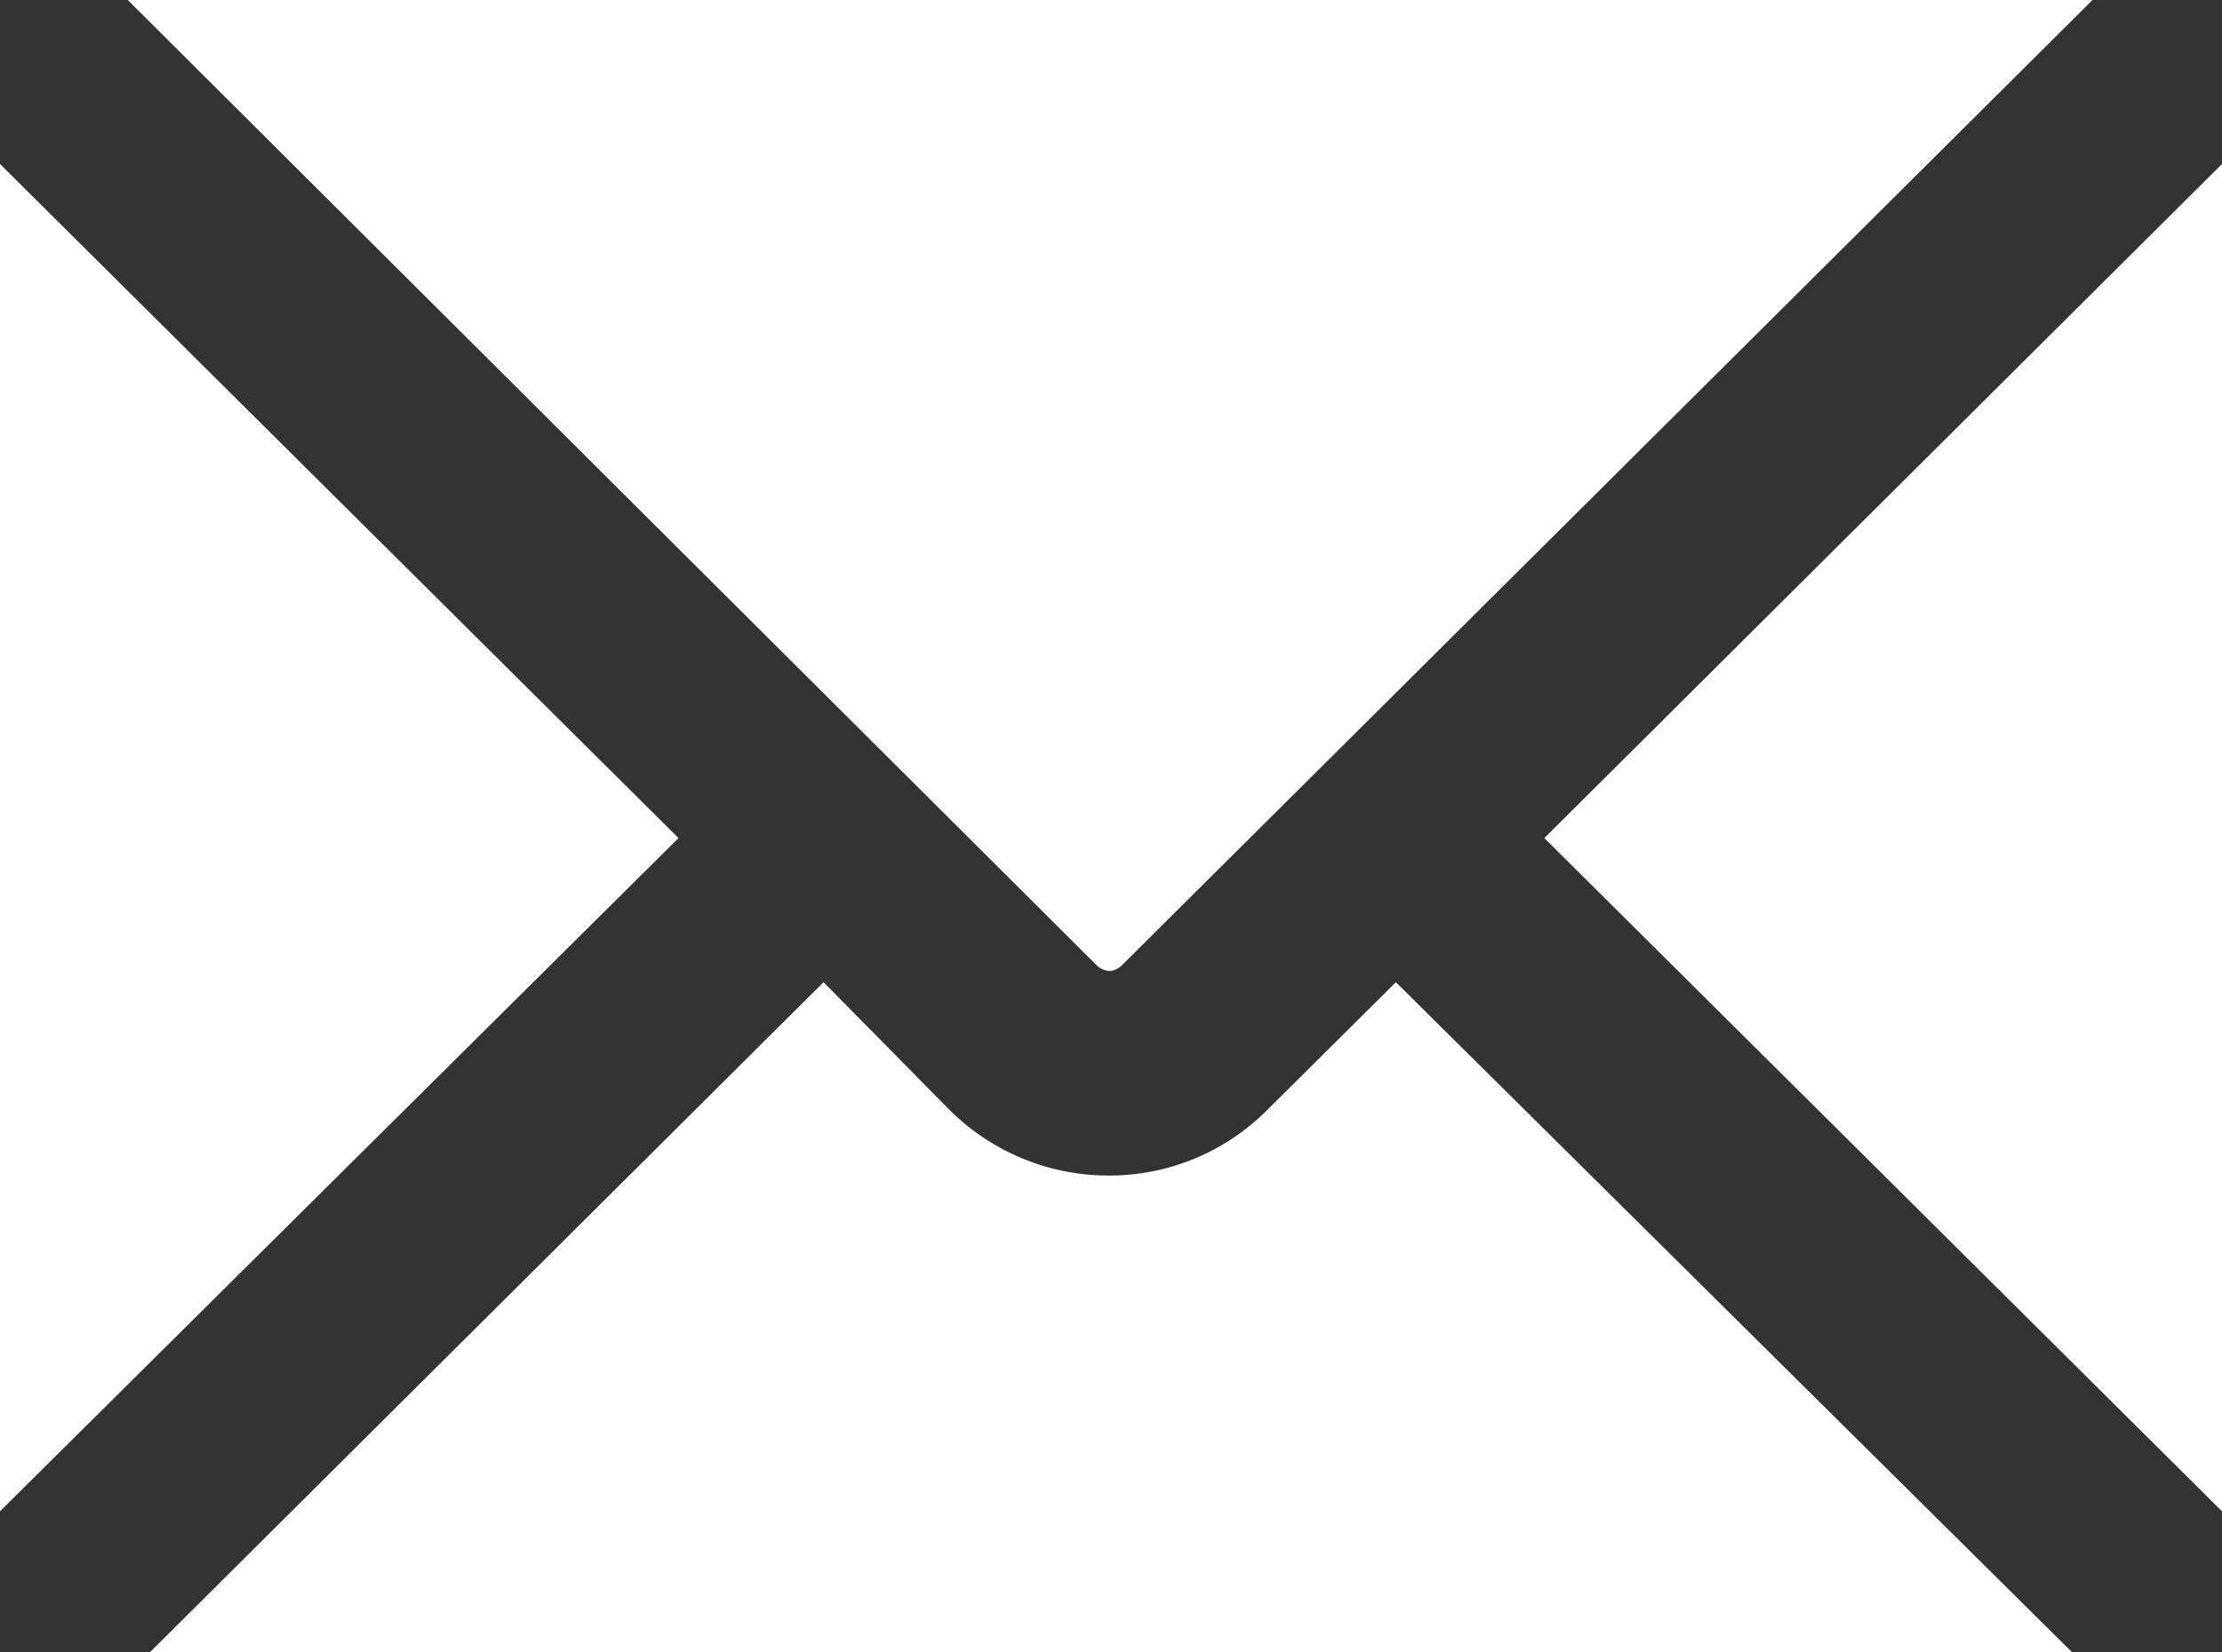
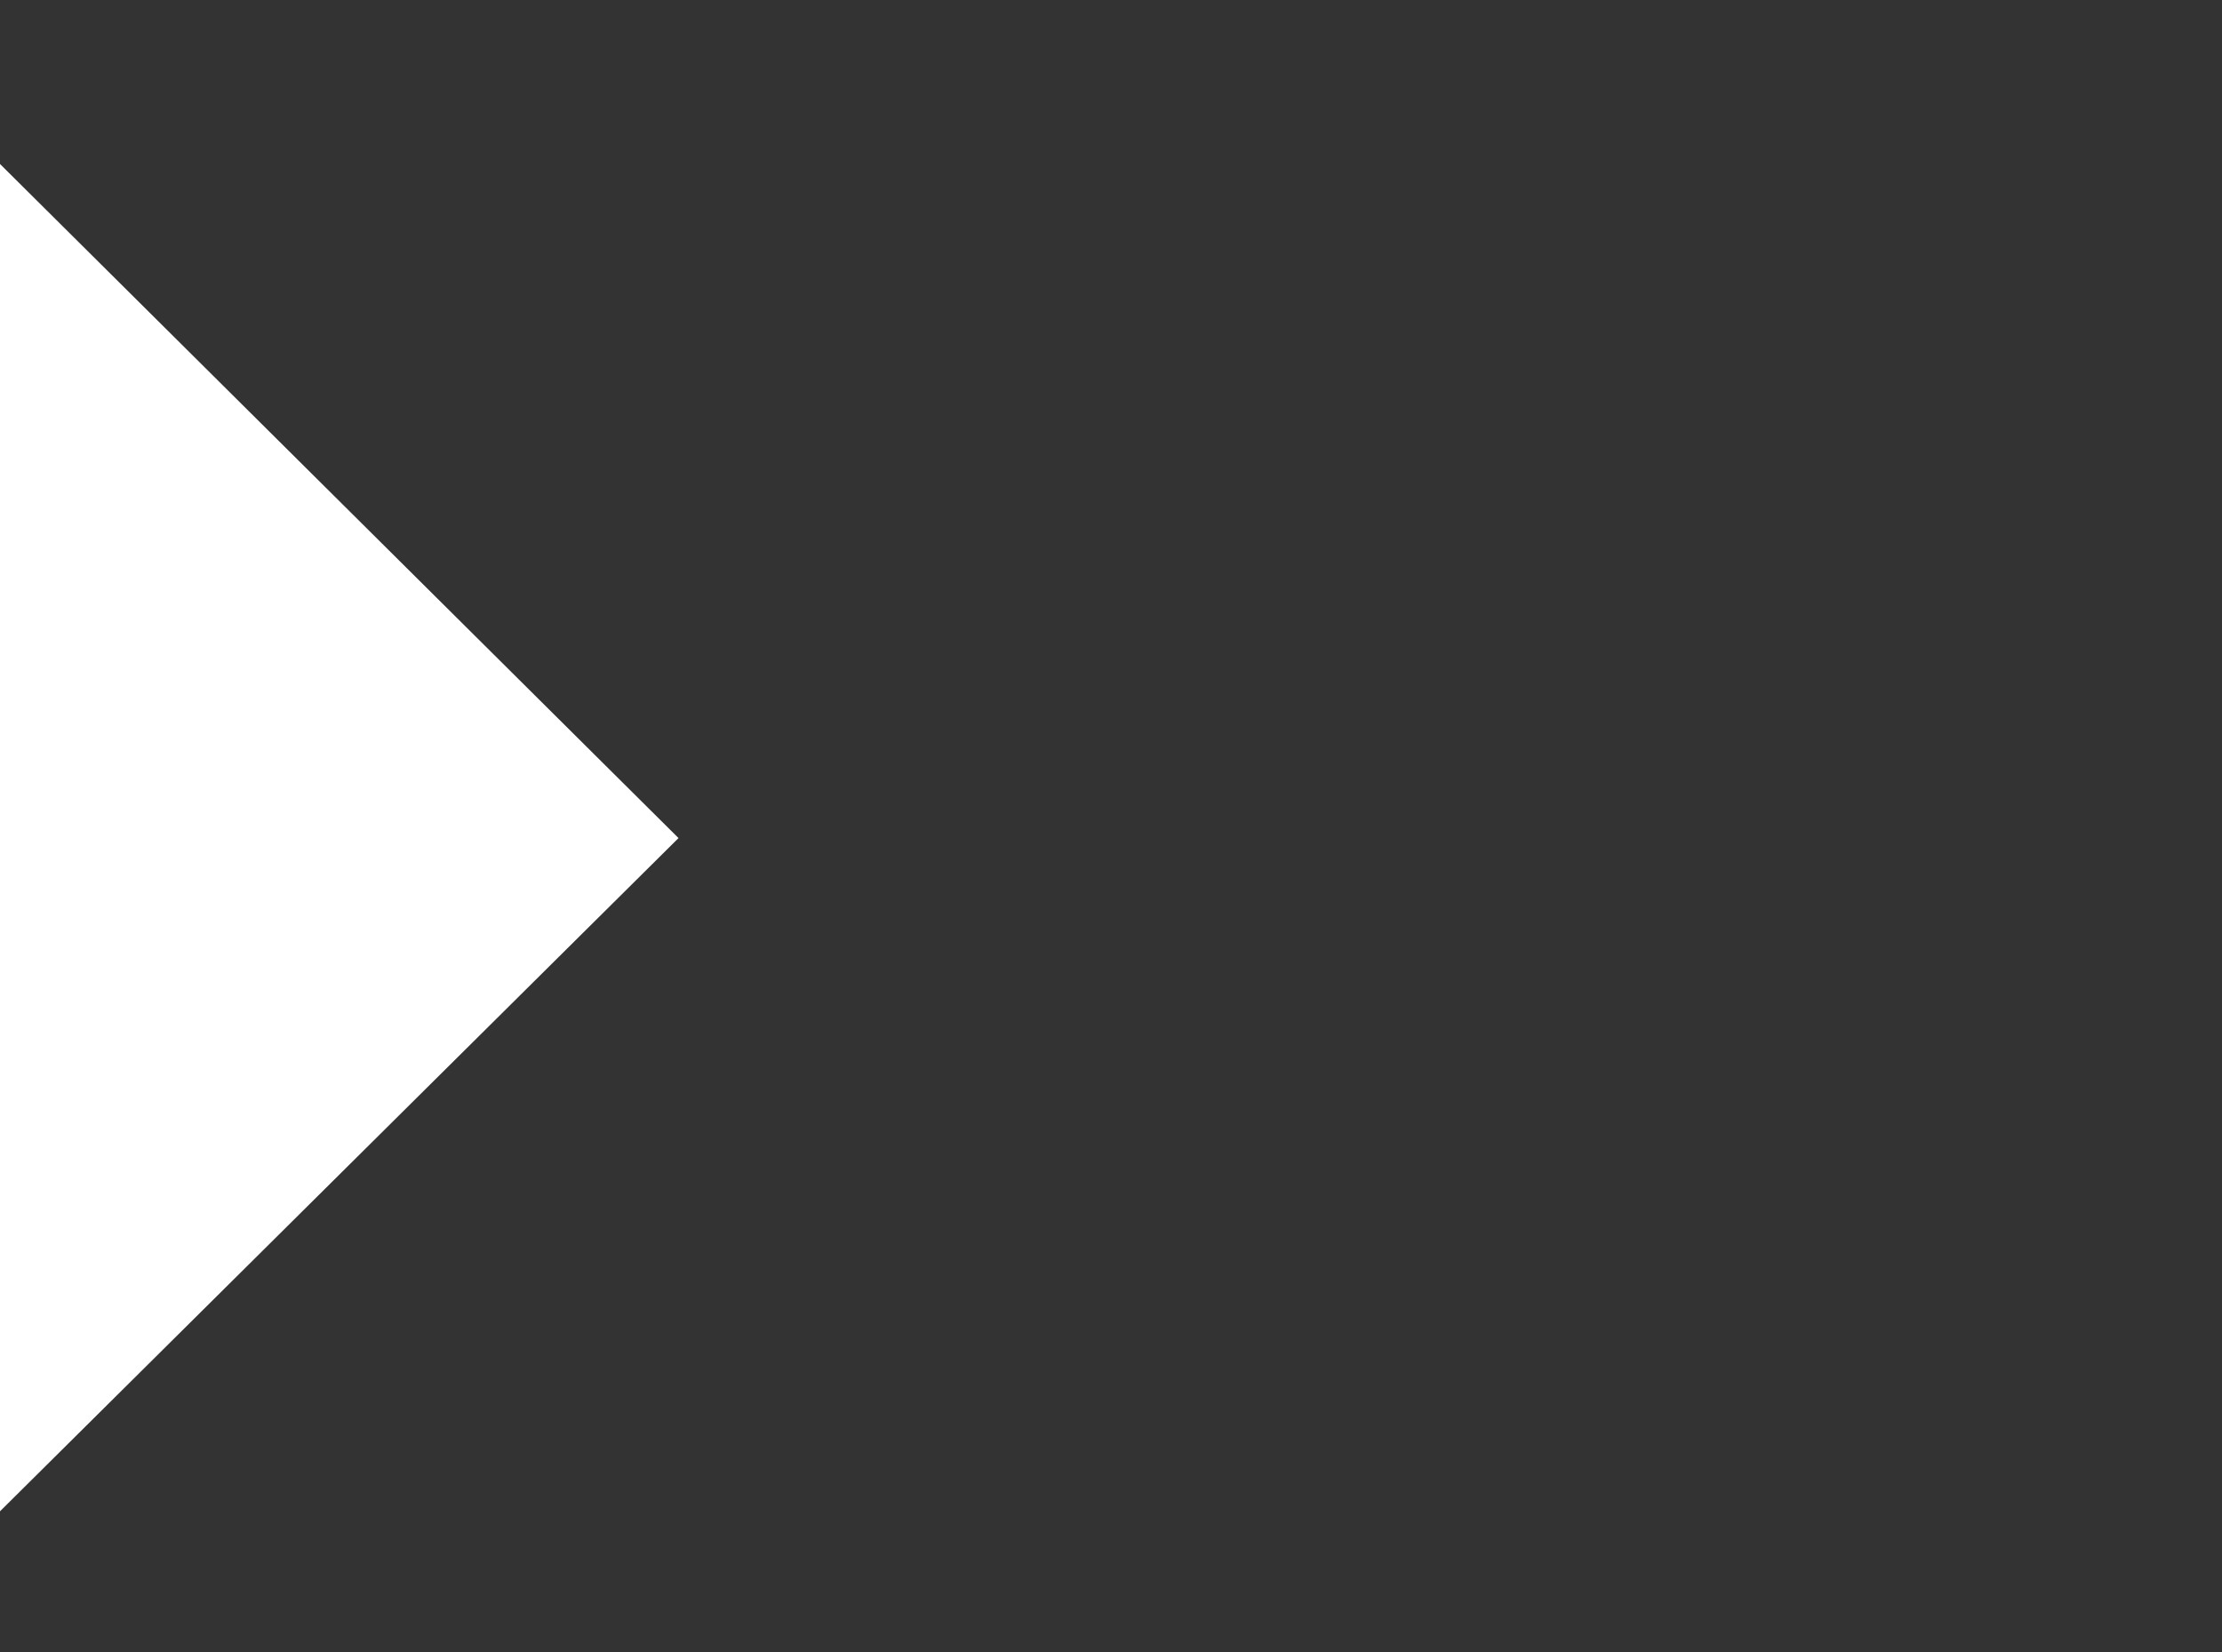
<svg xmlns="http://www.w3.org/2000/svg" height="19.14" viewBox="0 0 25.74 19.14" width="25.74">
  <rect x="0" y="0" width="25.74" height="19.14" fill="#333333" stroke="none" />
  <g fill="#fff">
-     <path d="m12.87 11.25a.23.23 0 0 1 -.17-.07l-11.22-11.18h.24 22.28.24l-11.24 11.18a.25.25 0 0 1 -.13.07z" />
    <path d="m0 1.9 7.86 7.81-7.86 7.8z" />
-     <path d="m1.74 19.14 7.8-7.76 1.46 1.48a2.61 2.61 0 0 0 1.84.76 2.58 2.58 0 0 0 1.84-.76l1.49-1.48 7.83 7.76z" />
-     <path d="m17.89 9.71 7.85-7.81v15.61z" />
  </g>
</svg>